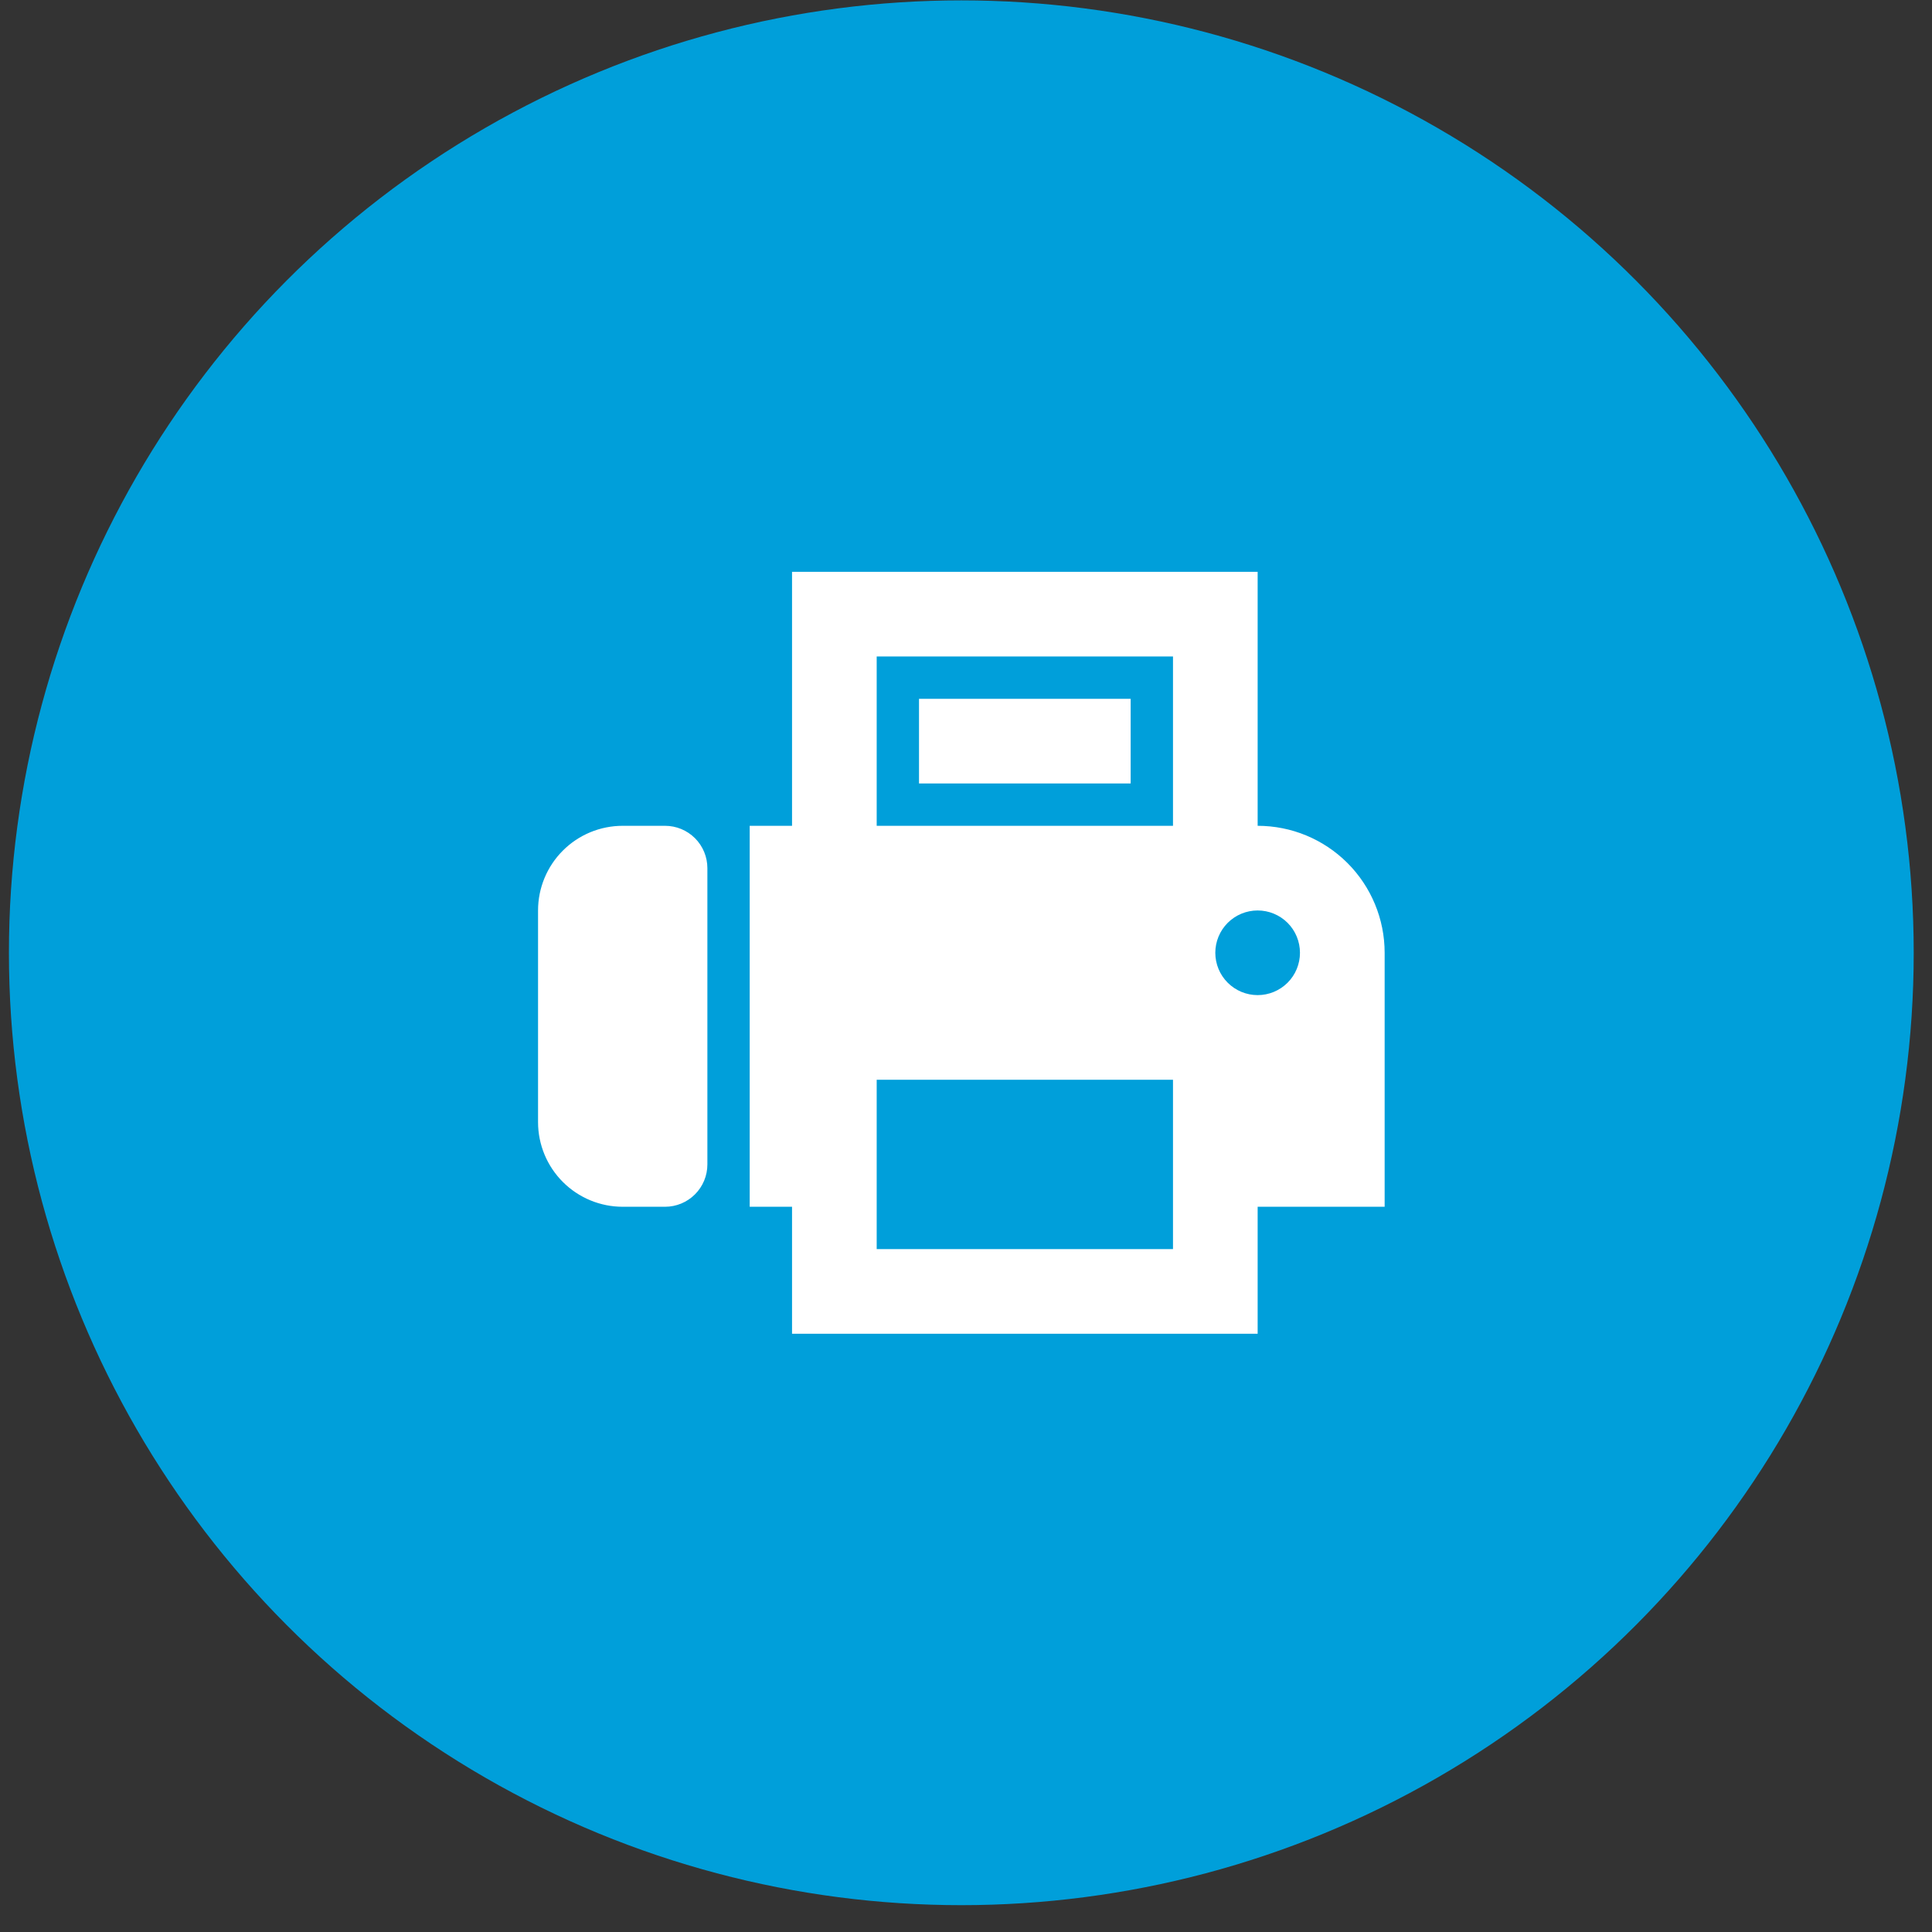
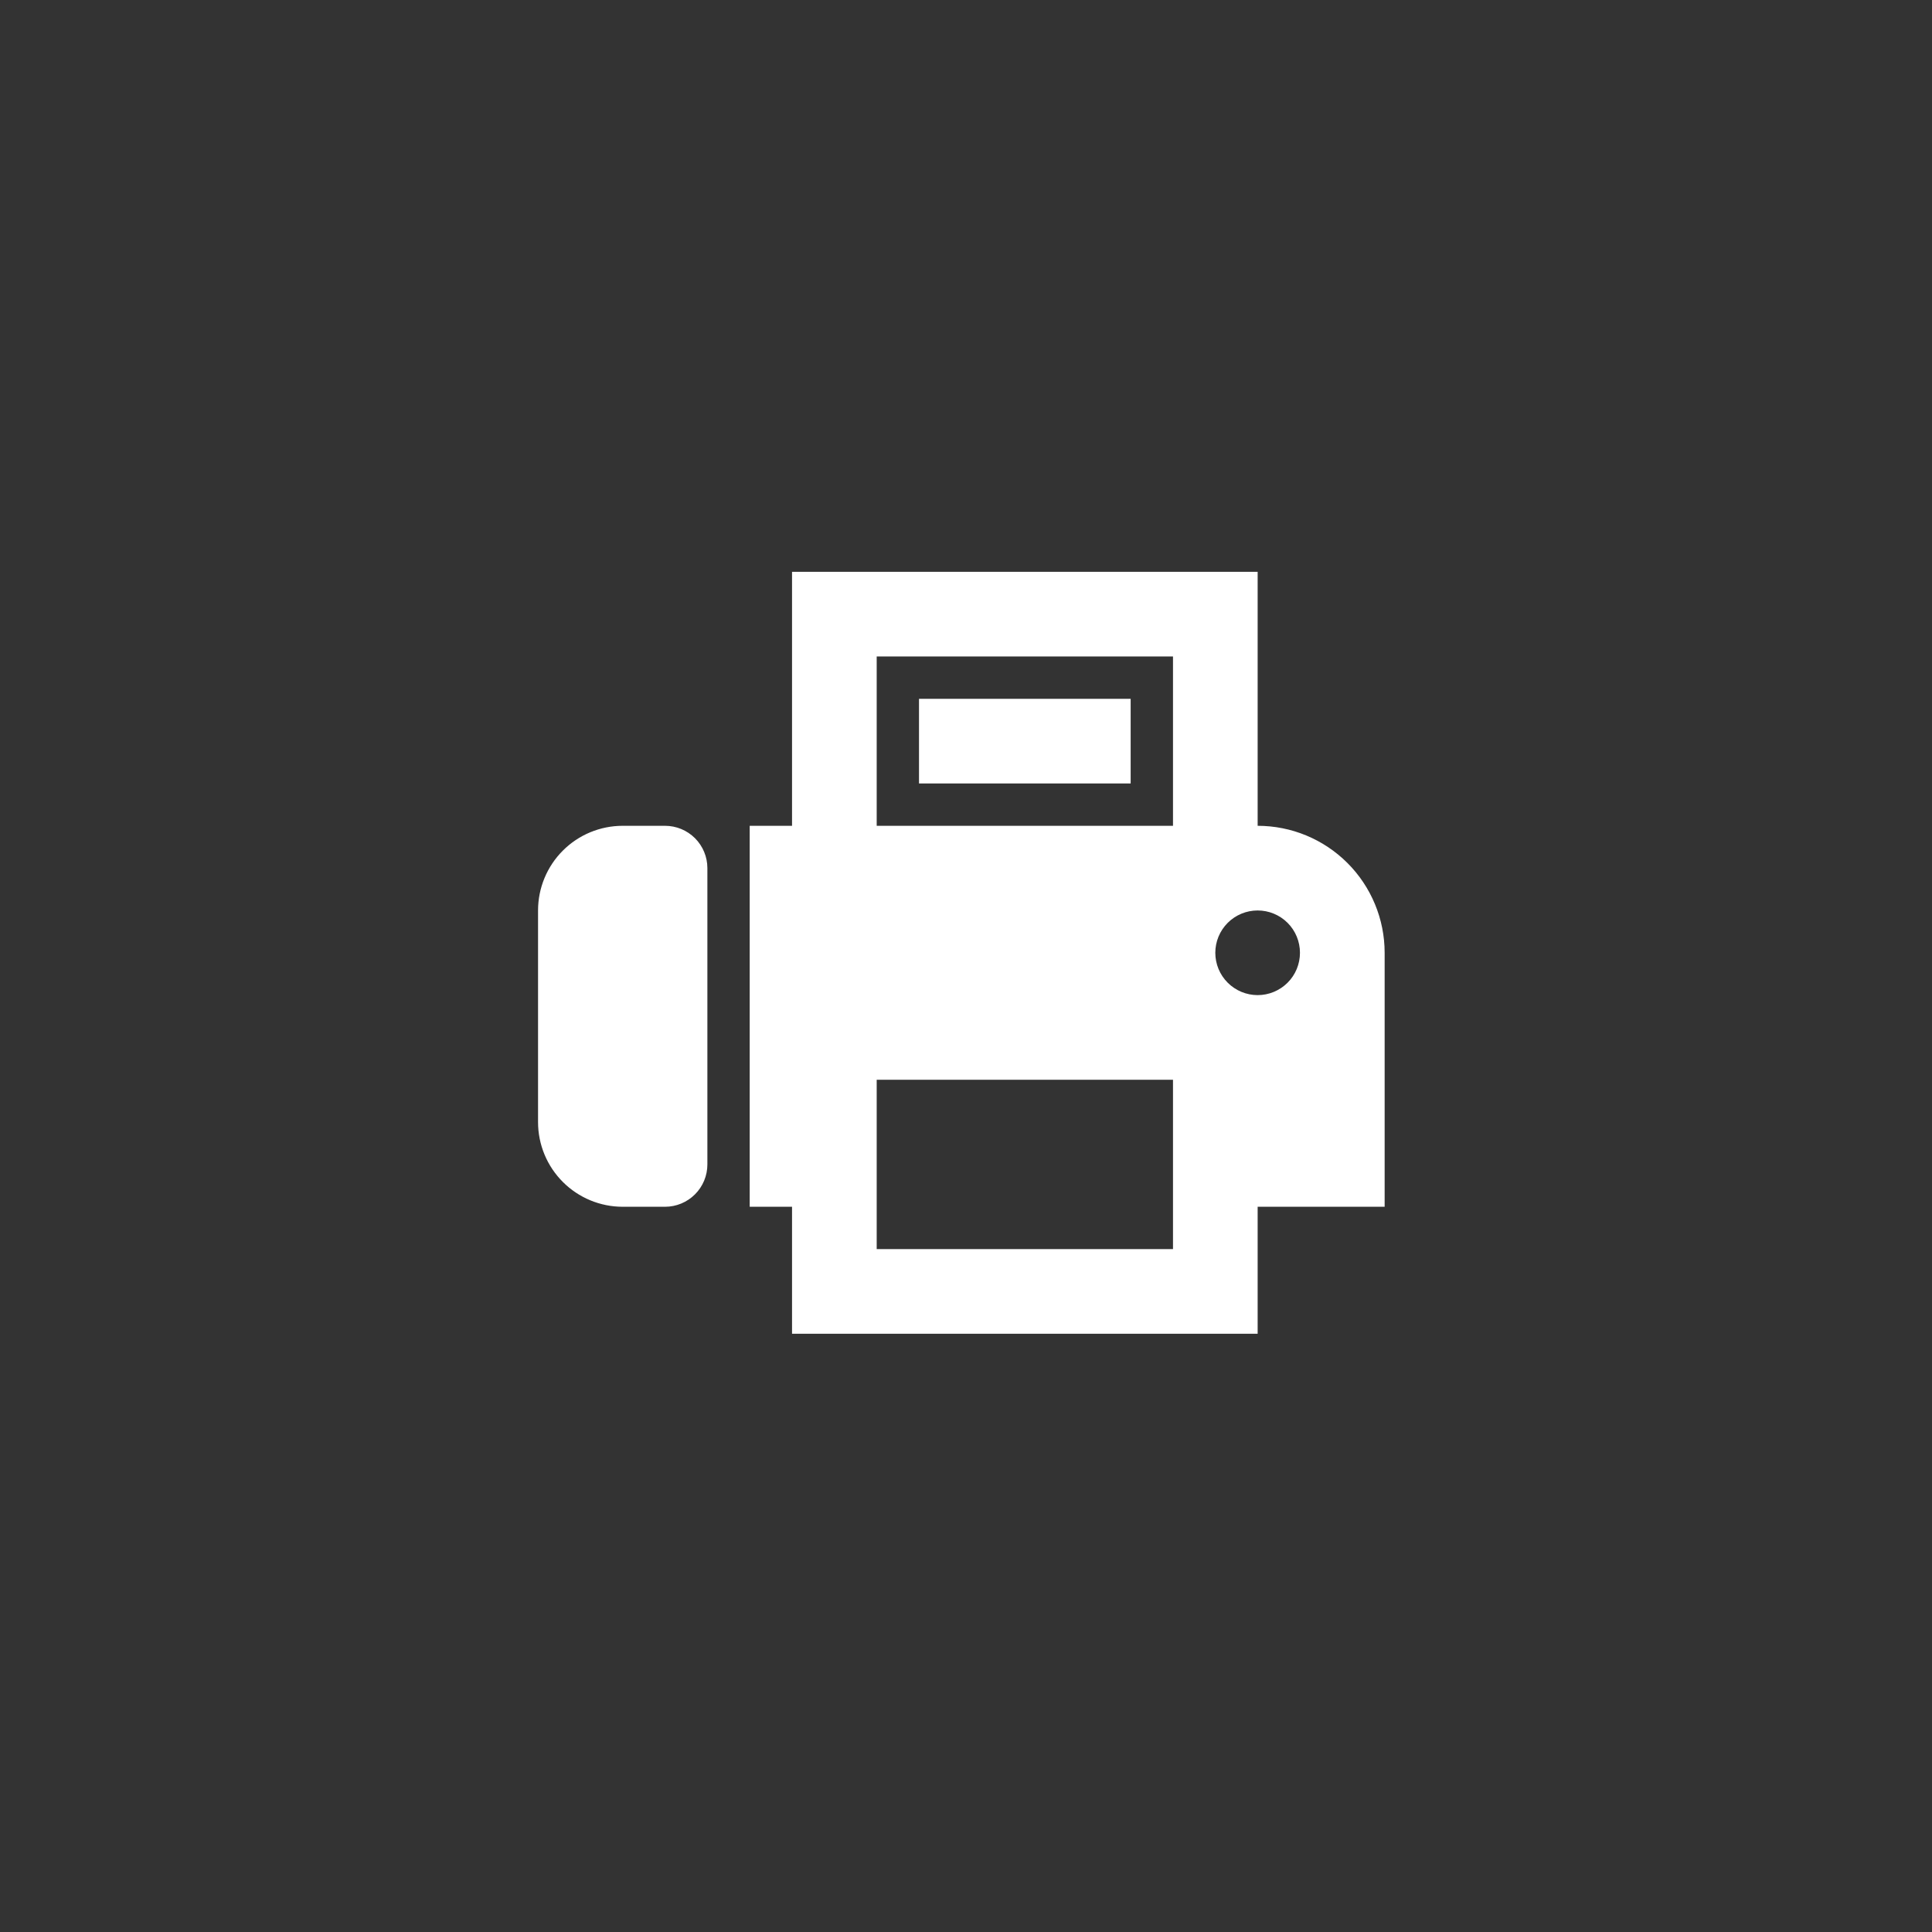
<svg xmlns="http://www.w3.org/2000/svg" width="71" height="71" viewBox="0 0 71 71" fill="none">
  <rect x="0" y="0" width="71" height="71" fill="#333333" stroke="none" />
-   <circle cx="35.328" cy="35.014" r="35" fill="#009FDA" />
-   <path d="M33.773 25.681H41.551V28.792H33.773V25.681ZM29.107 30.348V21.014H46.218V30.348C47.456 30.348 48.642 30.839 49.518 31.715C50.393 32.59 50.885 33.777 50.885 35.014V44.348H46.218V49.014H29.107V44.348H27.551V30.348H29.107ZM32.218 24.125V30.348H43.107V24.125H32.218ZM32.218 39.681V45.903H43.107V39.681H32.218ZM46.218 33.459C45.805 33.459 45.41 33.623 45.118 33.914C44.826 34.206 44.662 34.602 44.662 35.014C44.662 35.427 44.826 35.823 45.118 36.114C45.41 36.406 45.805 36.57 46.218 36.57C46.63 36.57 47.026 36.406 47.318 36.114C47.61 35.823 47.773 35.427 47.773 35.014C47.773 34.602 47.61 34.206 47.318 33.914C47.026 33.623 46.63 33.459 46.218 33.459ZM22.884 30.348H24.44C24.853 30.348 25.248 30.512 25.54 30.803C25.832 31.095 25.996 31.491 25.996 31.903V42.792C25.996 43.205 25.832 43.6 25.54 43.892C25.248 44.184 24.853 44.348 24.44 44.348H22.884C22.059 44.348 21.268 44.02 20.685 43.437C20.101 42.853 19.773 42.062 19.773 41.237V33.459C19.773 32.634 20.101 31.842 20.685 31.259C21.268 30.675 22.059 30.348 22.884 30.348Z" fill="white" />
+   <path d="M33.773 25.681H41.551V28.792H33.773V25.681ZM29.107 30.348V21.014H46.218V30.348C47.456 30.348 48.642 30.839 49.518 31.715C50.393 32.59 50.885 33.777 50.885 35.014V44.348H46.218V49.014H29.107V44.348H27.551V30.348H29.107ZM32.218 24.125V30.348H43.107V24.125H32.218ZM32.218 39.681V45.903H43.107V39.681H32.218ZM46.218 33.459C45.805 33.459 45.41 33.623 45.118 33.914C44.826 34.206 44.662 34.602 44.662 35.014C44.662 35.427 44.826 35.823 45.118 36.114C45.41 36.406 45.805 36.57 46.218 36.57C46.63 36.57 47.026 36.406 47.318 36.114C47.61 35.823 47.773 35.427 47.773 35.014C47.773 34.602 47.61 34.206 47.318 33.914C47.026 33.623 46.63 33.459 46.218 33.459M22.884 30.348H24.44C24.853 30.348 25.248 30.512 25.54 30.803C25.832 31.095 25.996 31.491 25.996 31.903V42.792C25.996 43.205 25.832 43.6 25.54 43.892C25.248 44.184 24.853 44.348 24.44 44.348H22.884C22.059 44.348 21.268 44.02 20.685 43.437C20.101 42.853 19.773 42.062 19.773 41.237V33.459C19.773 32.634 20.101 31.842 20.685 31.259C21.268 30.675 22.059 30.348 22.884 30.348Z" fill="white" />
</svg>